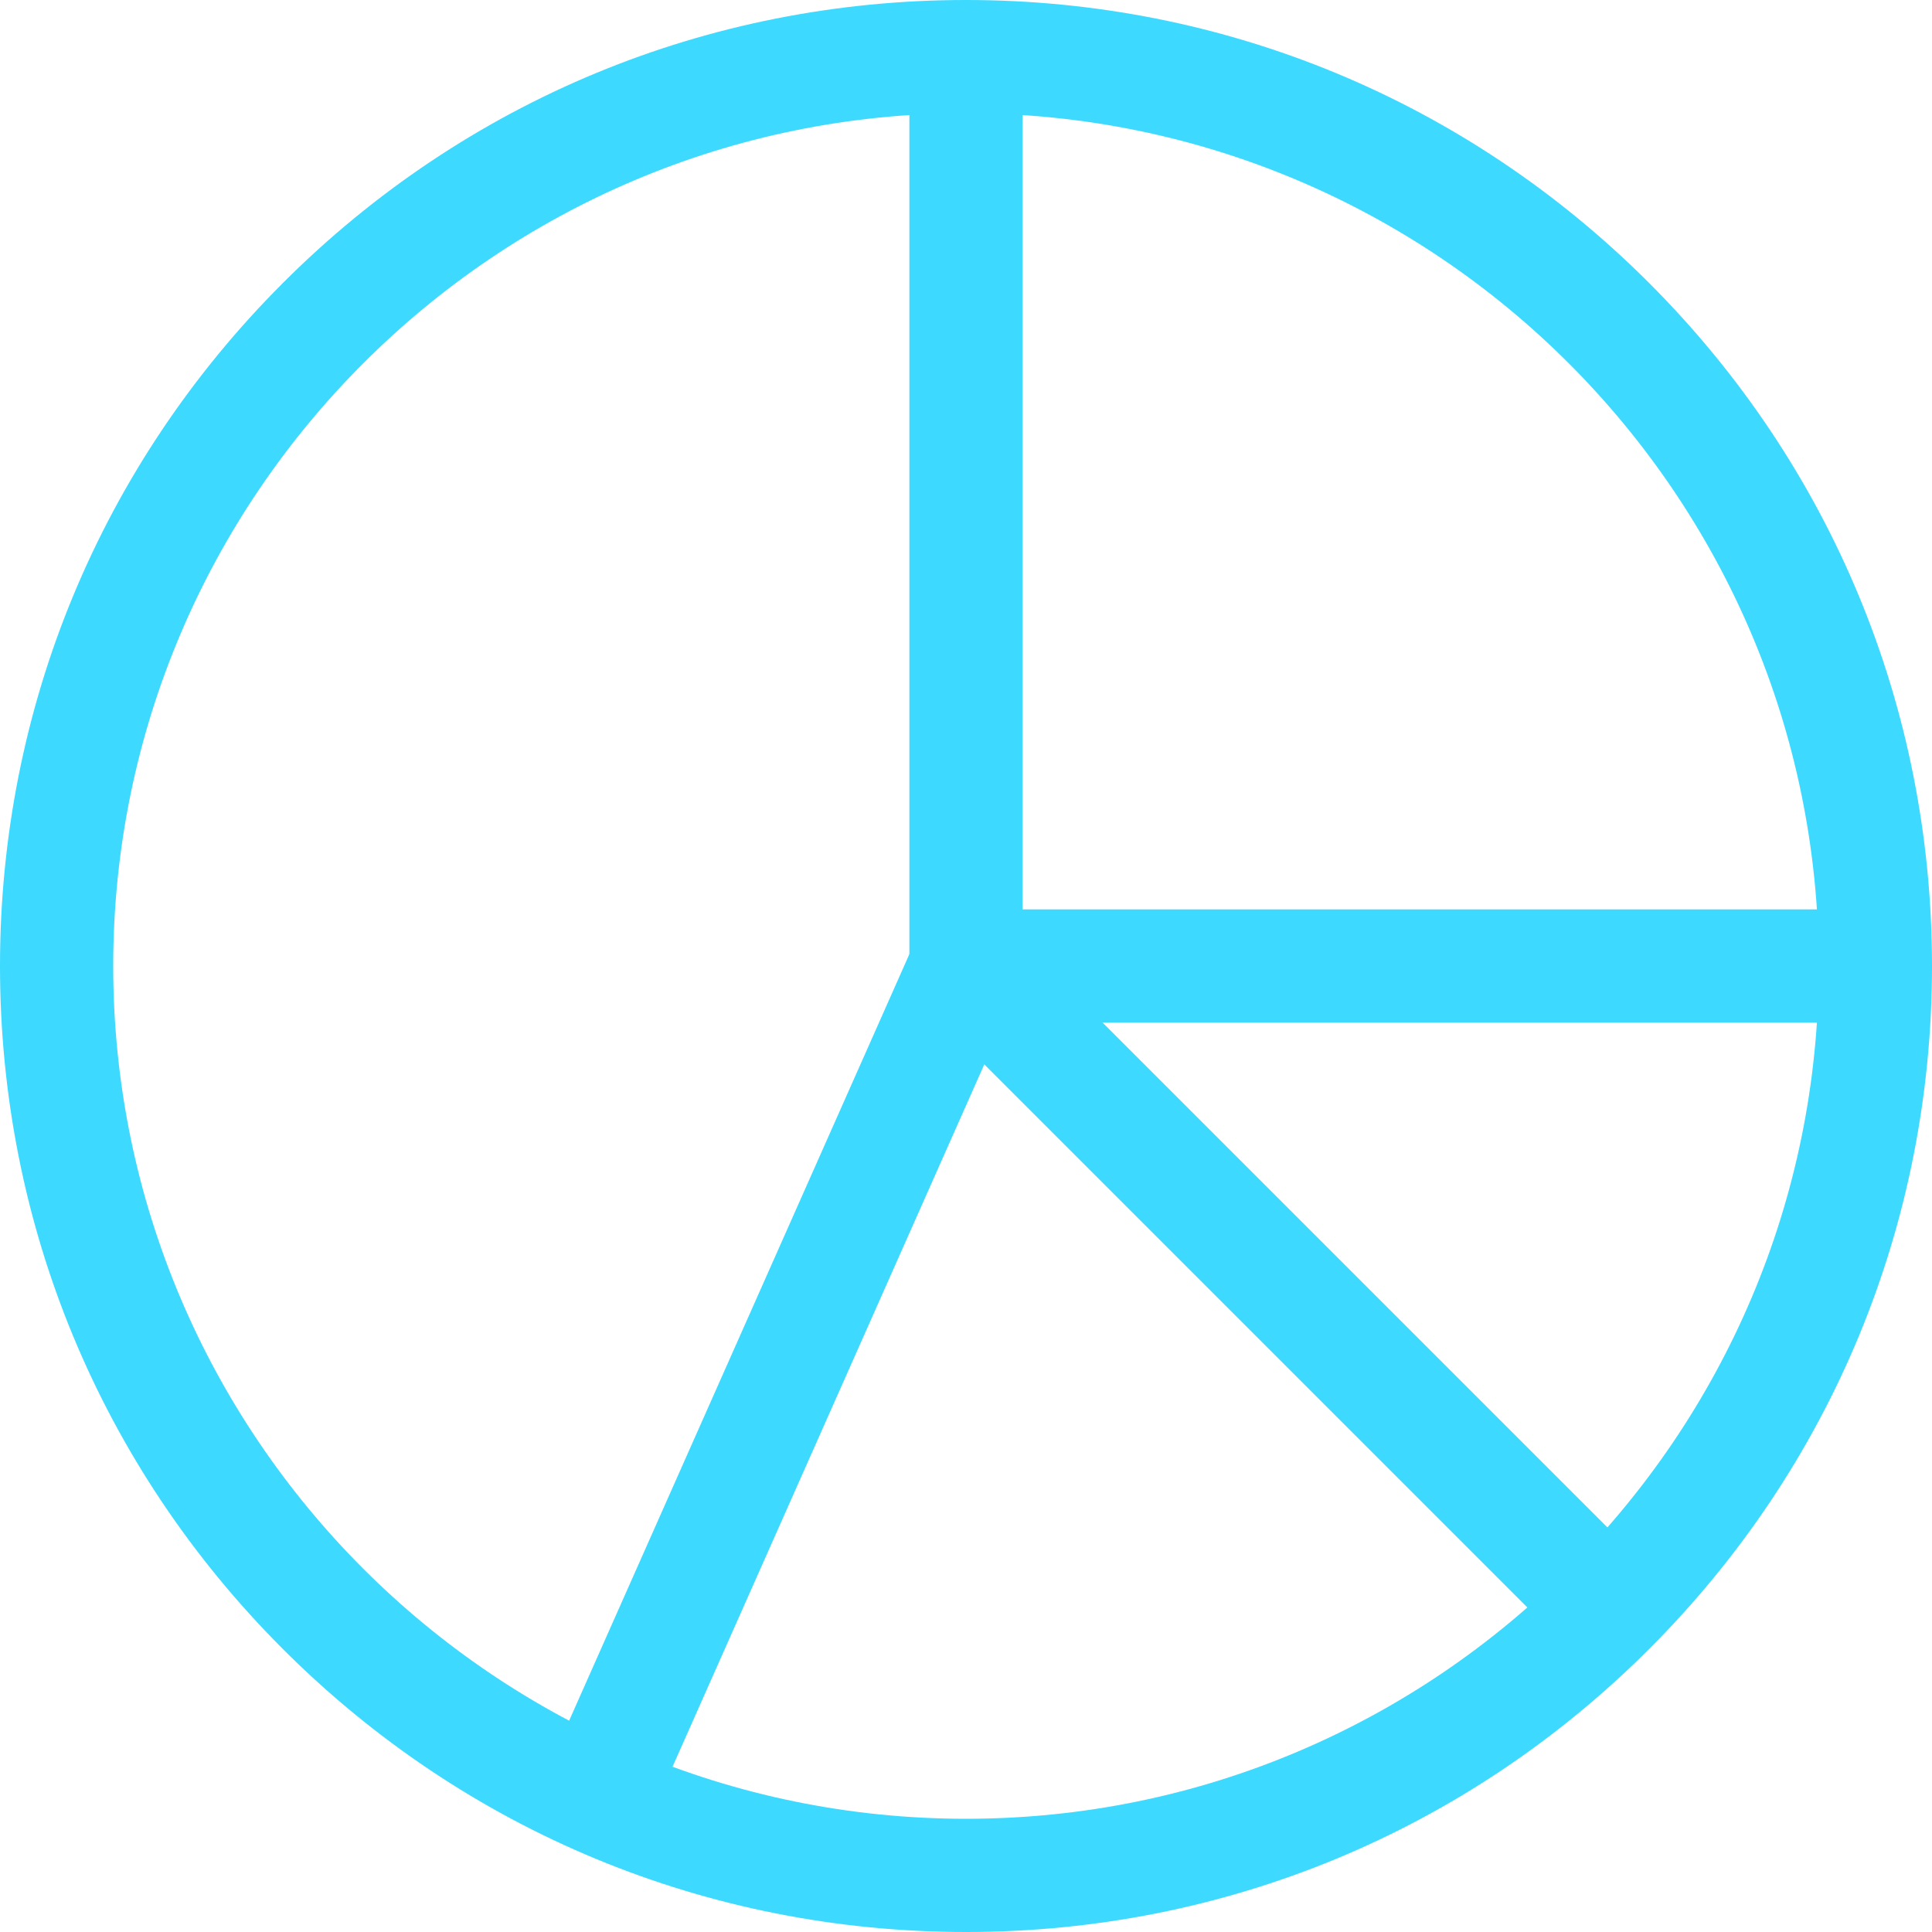
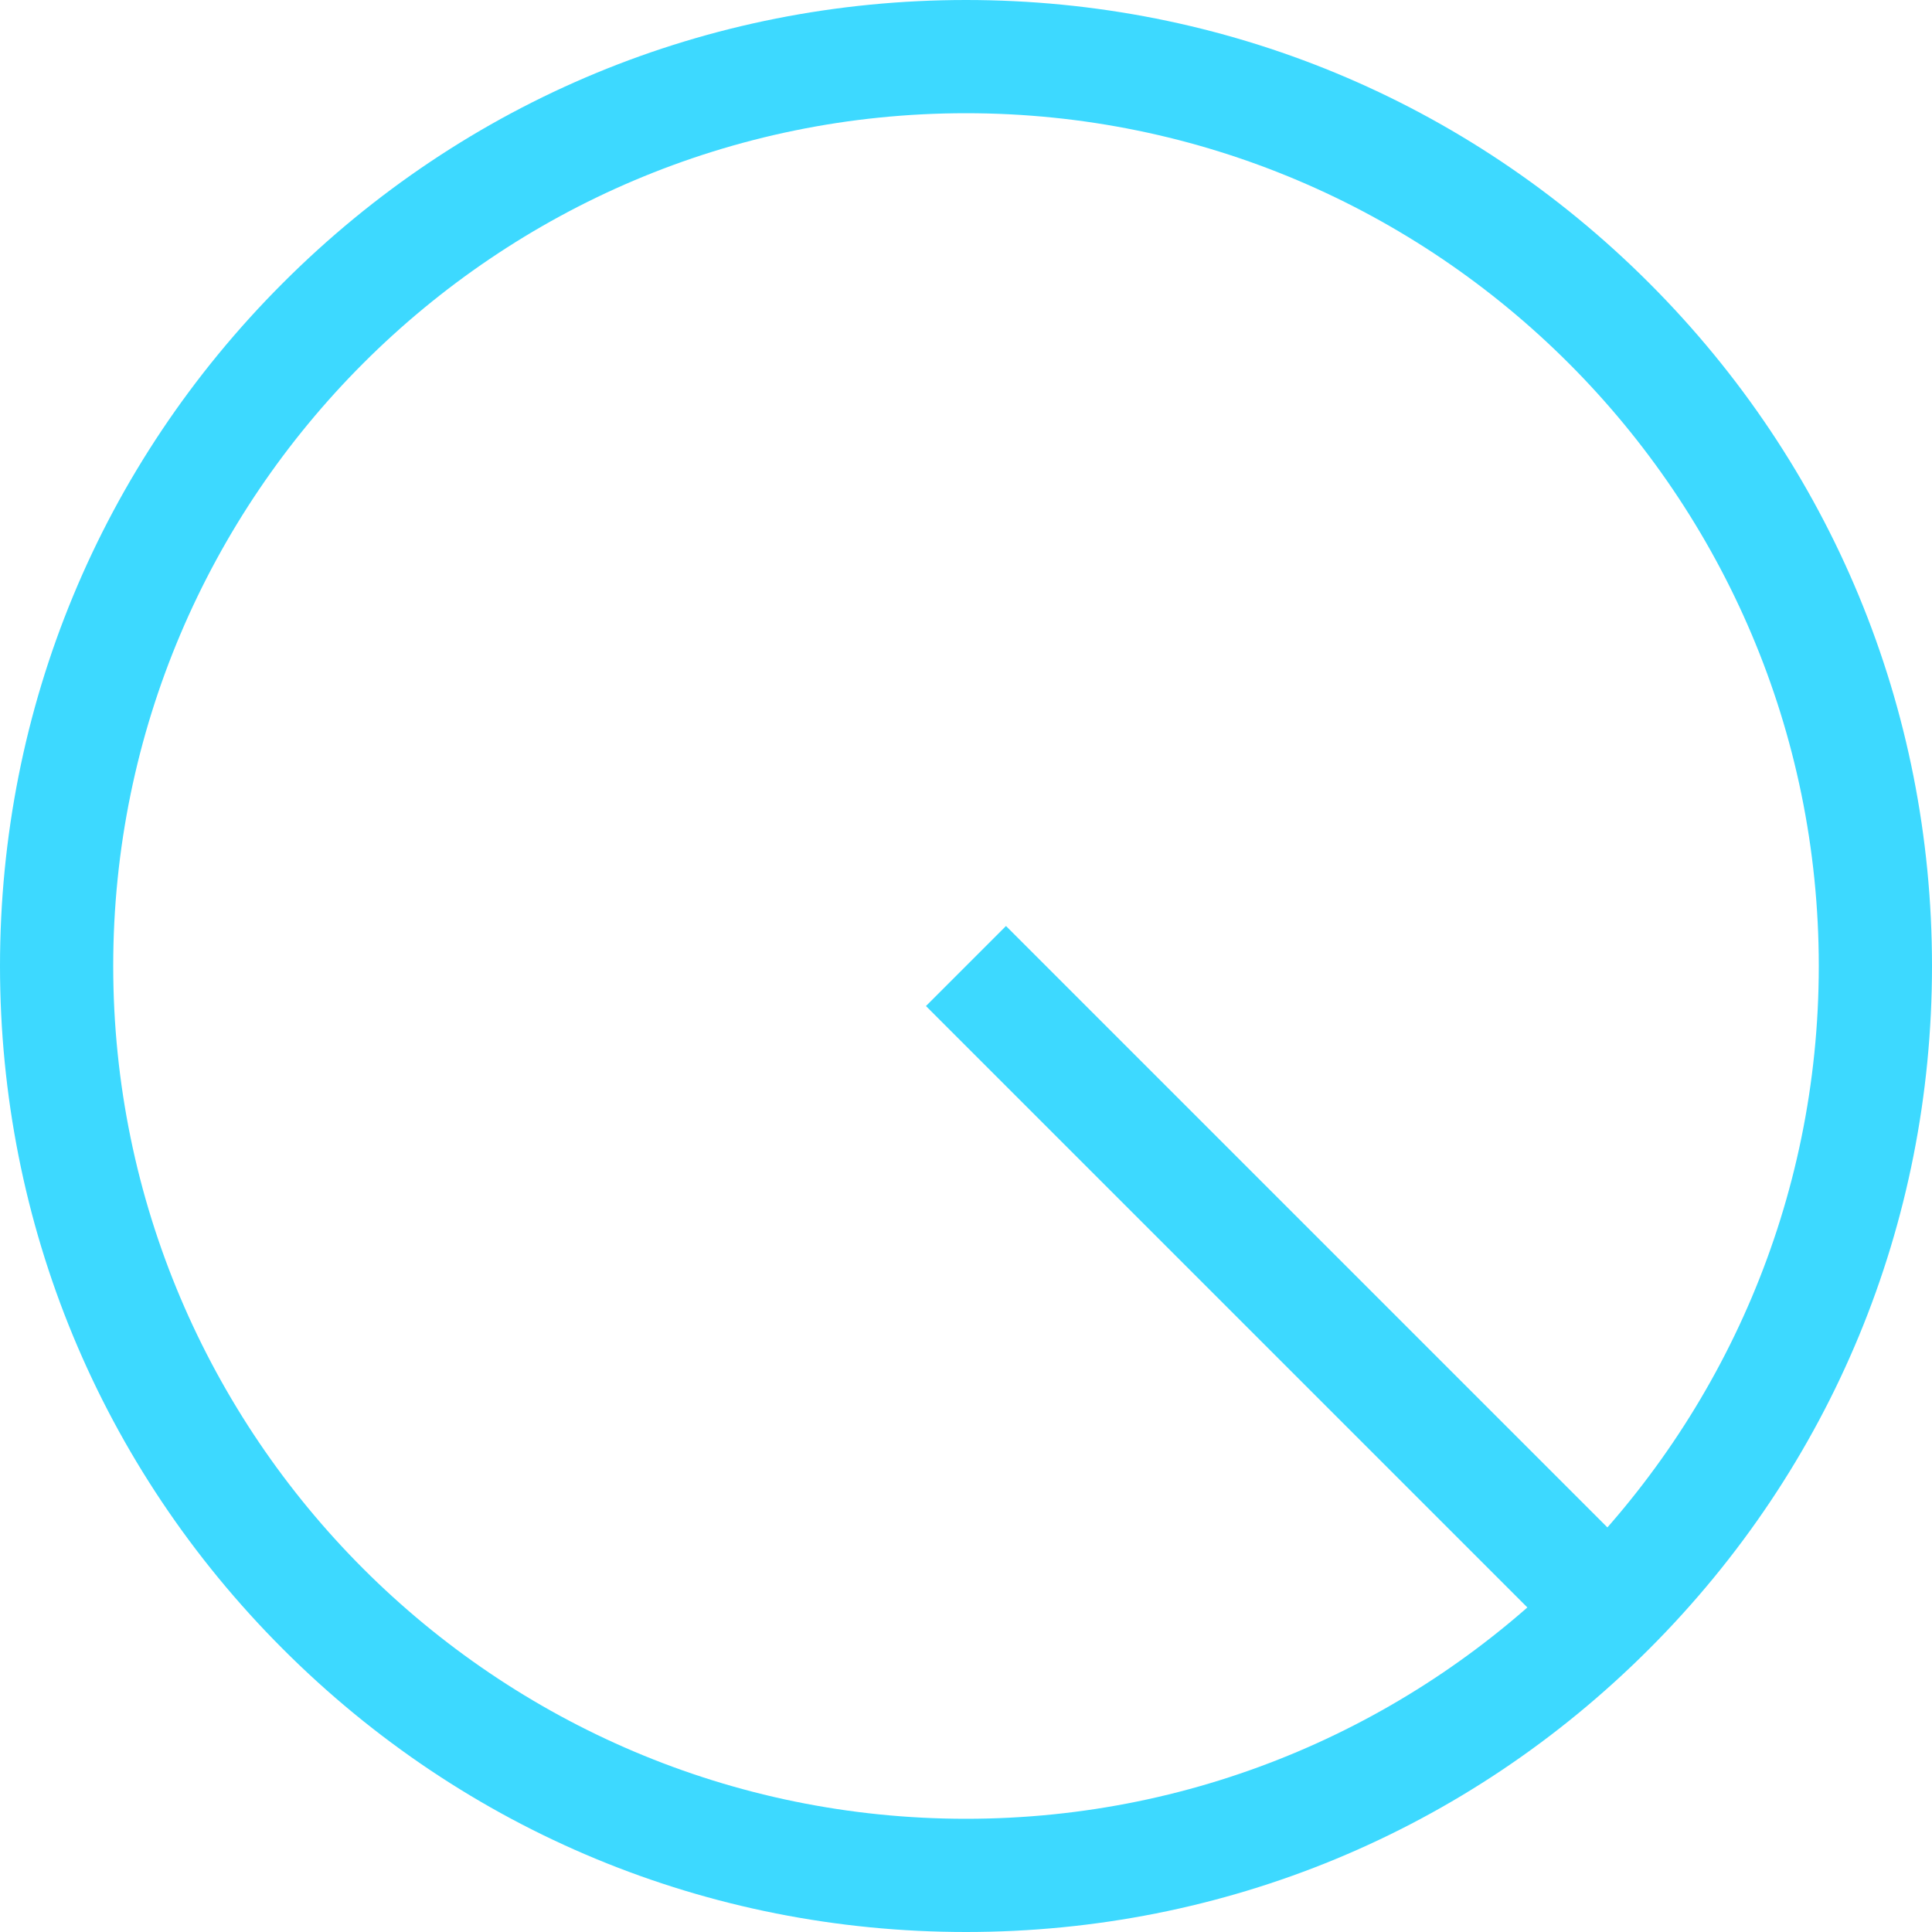
<svg xmlns="http://www.w3.org/2000/svg" width="40" height="40" viewBox="0 0 40 40" fill="none">
  <g clip-path="url(#clip0_859_10627)">
    <path d="M20 40C14.658 40 9.635 37.92 5.858 34.142C2.08 30.365 0 25.342 0 20C0 14.658 2.08 9.635 5.858 5.858C9.635 2.08 14.658 0 20 0C25.342 0 30.365 2.08 34.142 5.858C37.92 9.635 40 14.658 40 20C40 25.342 37.92 30.365 34.142 34.142C30.365 37.92 25.342 40 20 40ZM20 2.344C10.264 2.344 2.344 10.264 2.344 20C2.344 29.736 10.264 37.656 20 37.656C29.736 37.656 37.656 29.736 37.656 20C37.656 10.264 29.736 2.344 20 2.344Z" fill="#3DD9FF" />
-     <path d="M38.828 21.172H18.828V1.172H21.172V18.828H38.828V21.172Z" fill="#3DD9FF" />
    <path d="M19.171 20.829L20.828 19.172L34.148 32.492L32.491 34.149L19.171 20.829Z" fill="#3DD9FF" />
-     <path d="M11.232 36.867L18.93 19.524L21.072 20.475L13.374 37.818L11.232 36.867Z" fill="#3DD9FF" />
  </g>
  <defs>
    <clipPath id="clip0_859_10627">
      <rect width="40" height="40" fill="white" />
    </clipPath>
  </defs>
</svg>